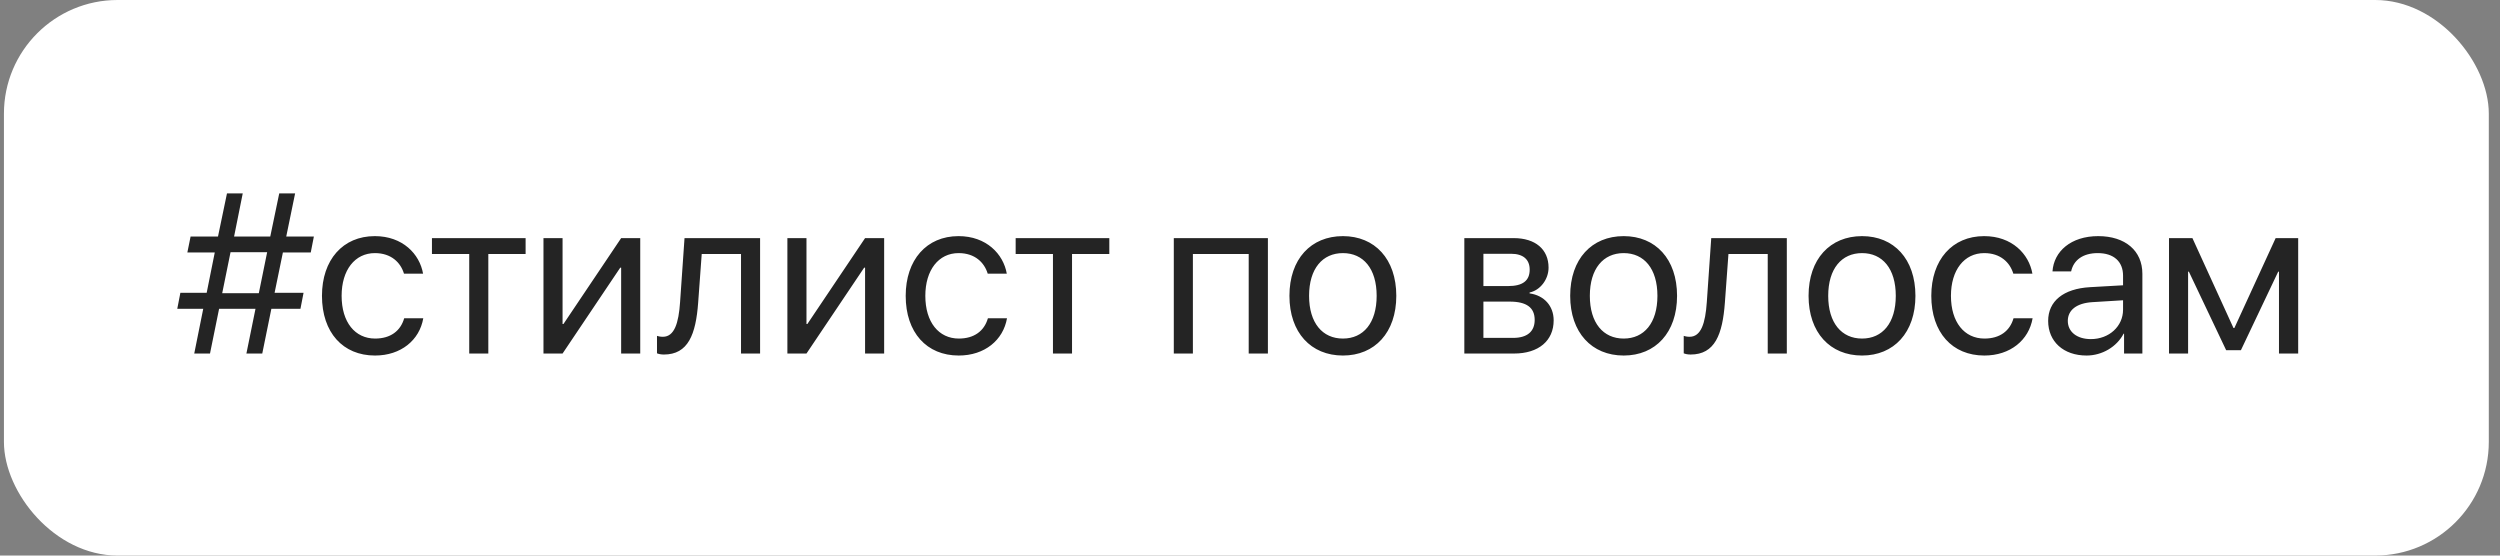
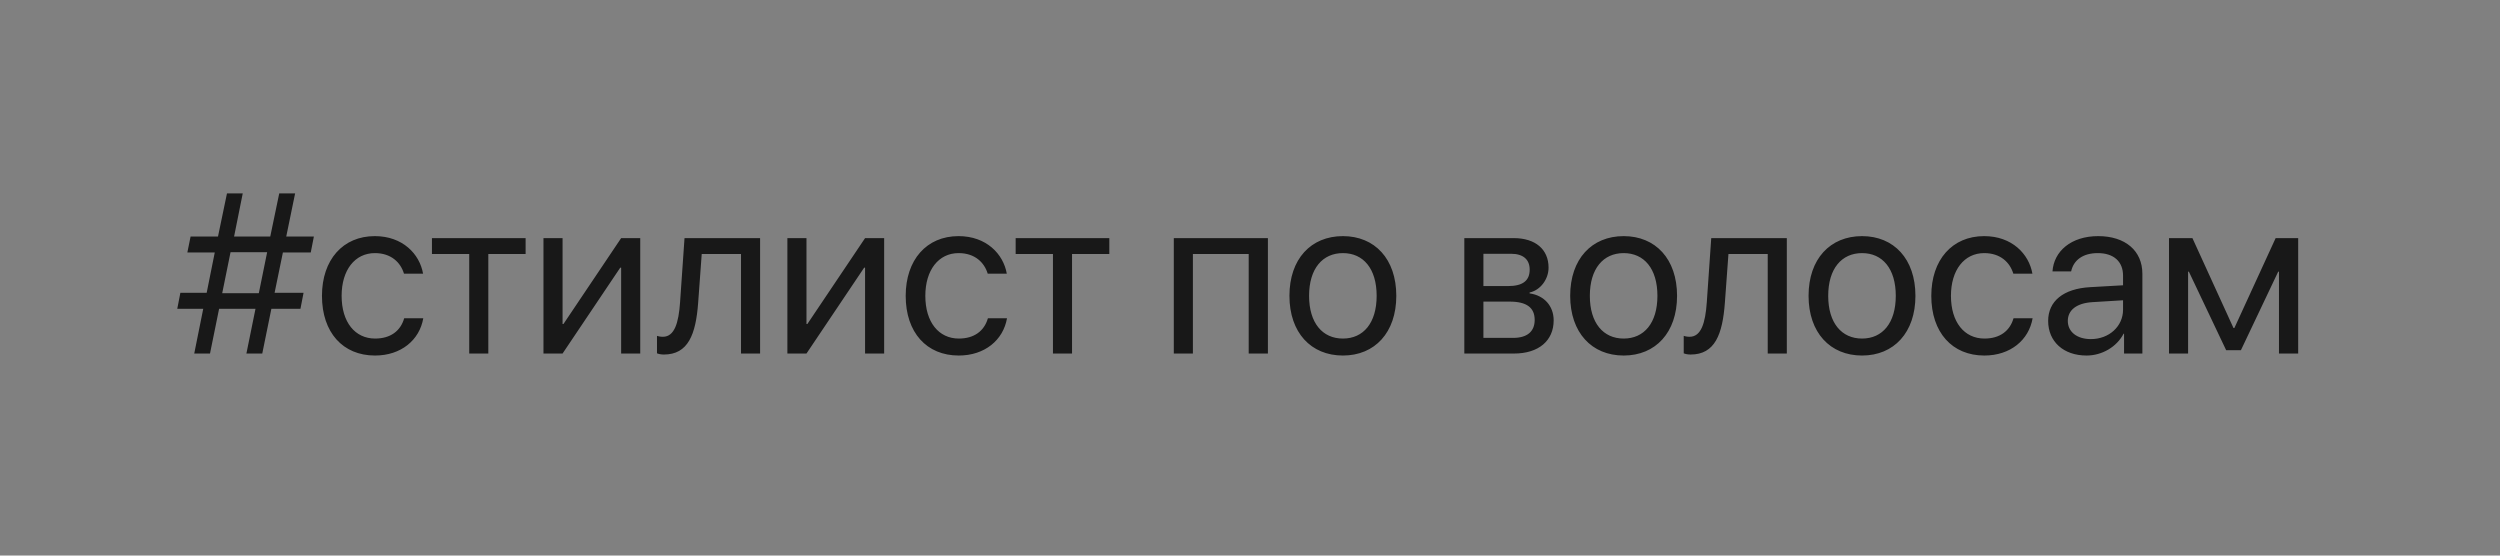
<svg xmlns="http://www.w3.org/2000/svg" width="198" height="44" viewBox="0 0 198 44" fill="none">
  <rect x="0" y="0" width="198" height="44" fill="#808080" stroke="none" />
-   <rect x="0.312" width="196.801" height="44" rx="9" fill="white" />
  <path opacity="0.9" d="M19.515 28L20.235 24.458H17.352L16.632 28H15.384L16.096 24.458H14.039L14.285 23.192H16.368L17.01 19.993H14.839L15.094 18.736H17.265L17.977 15.317H19.225L18.539 18.736H21.404L22.116 15.317H23.373L22.67 18.736H24.858L24.612 19.993H22.406L21.747 23.192H24.041L23.795 24.458H21.492L20.771 28H19.515ZM17.599 23.219H20.499L21.158 19.976H18.258L17.599 23.219ZM33.507 21.672H31.995C31.731 20.793 30.984 20.046 29.692 20.046C28.102 20.046 27.056 21.391 27.056 23.43C27.056 25.521 28.119 26.814 29.71 26.814C30.923 26.814 31.723 26.216 32.013 25.205H33.524C33.226 26.936 31.758 28.158 29.701 28.158C27.161 28.158 25.5 26.339 25.5 23.43C25.5 20.582 27.152 18.701 29.684 18.701C31.89 18.701 33.234 20.116 33.507 21.672ZM41.628 18.859V20.116H38.675V28H37.163V20.116H34.21V18.859H41.628ZM44.555 28H43.043V18.859H44.555V25.662H44.625L49.195 18.859H50.707V28H49.195V21.197H49.125L44.555 28ZM55.295 23.966C55.11 26.488 54.504 28.079 52.579 28.079C52.315 28.079 52.14 28.026 52.034 27.982V26.602C52.113 26.629 52.28 26.673 52.5 26.673C53.405 26.673 53.748 25.609 53.862 23.931L54.214 18.859H60.199V28H58.688V20.116H55.576L55.295 23.966ZM63.873 28H62.361V18.859H63.873V25.662H63.943L68.514 18.859H70.025V28H68.514V21.197H68.443L63.873 28ZM79.737 21.672H78.226C77.962 20.793 77.215 20.046 75.923 20.046C74.332 20.046 73.286 21.391 73.286 23.43C73.286 25.521 74.35 26.814 75.94 26.814C77.153 26.814 77.953 26.216 78.243 25.205H79.755C79.456 26.936 77.988 28.158 75.932 28.158C73.392 28.158 71.731 26.339 71.731 23.43C71.731 20.582 73.383 18.701 75.914 18.701C78.12 18.701 79.465 20.116 79.737 21.672ZM87.858 18.859V20.116H84.905V28H83.394V20.116H80.44V18.859H87.858ZM98.897 28V20.116H94.477V28H92.965V18.859H100.418V28H98.897ZM106.359 28.158C103.828 28.158 102.123 26.339 102.123 23.43C102.123 20.512 103.828 18.701 106.359 18.701C108.882 18.701 110.587 20.512 110.587 23.43C110.587 26.339 108.882 28.158 106.359 28.158ZM106.359 26.814C107.977 26.814 109.031 25.583 109.031 23.43C109.031 21.276 107.977 20.046 106.359 20.046C104.742 20.046 103.679 21.276 103.679 23.43C103.679 25.583 104.742 26.814 106.359 26.814ZM119.675 20.099H117.486V22.656H119.446C120.598 22.656 121.151 22.234 121.151 21.355C121.151 20.547 120.633 20.099 119.675 20.099ZM119.569 23.887H117.486V26.761H119.842C120.949 26.761 121.547 26.26 121.547 25.337C121.547 24.361 120.905 23.887 119.569 23.887ZM115.975 28V18.859H119.886C121.6 18.859 122.646 19.747 122.646 21.197C122.646 22.129 121.986 22.99 121.143 23.166V23.236C122.294 23.395 123.05 24.23 123.05 25.372C123.05 26.989 121.854 28 119.912 28H115.975ZM128.596 28.158C126.064 28.158 124.359 26.339 124.359 23.43C124.359 20.512 126.064 18.701 128.596 18.701C131.118 18.701 132.823 20.512 132.823 23.43C132.823 26.339 131.118 28.158 128.596 28.158ZM128.596 26.814C130.213 26.814 131.268 25.583 131.268 23.43C131.268 21.276 130.213 20.046 128.596 20.046C126.979 20.046 125.915 21.276 125.915 23.43C125.915 25.583 126.979 26.814 128.596 26.814ZM136.611 23.966C136.427 26.488 135.82 28.079 133.896 28.079C133.632 28.079 133.456 28.026 133.351 27.982V26.602C133.43 26.629 133.597 26.673 133.816 26.673C134.722 26.673 135.064 25.609 135.179 23.931L135.53 18.859H141.516V28H140.004V20.116H136.893L136.611 23.966ZM147.475 28.158C144.943 28.158 143.238 26.339 143.238 23.43C143.238 20.512 144.943 18.701 147.475 18.701C149.997 18.701 151.702 20.512 151.702 23.43C151.702 26.339 149.997 28.158 147.475 28.158ZM147.475 26.814C149.092 26.814 150.146 25.583 150.146 23.43C150.146 21.276 149.092 20.046 147.475 20.046C145.857 20.046 144.794 21.276 144.794 23.43C144.794 25.583 145.857 26.814 147.475 26.814ZM160.966 21.672H159.454C159.19 20.793 158.443 20.046 157.151 20.046C155.561 20.046 154.515 21.391 154.515 23.43C154.515 25.521 155.578 26.814 157.169 26.814C158.382 26.814 159.182 26.216 159.472 25.205H160.983C160.685 26.936 159.217 28.158 157.16 28.158C154.62 28.158 152.959 26.339 152.959 23.43C152.959 20.582 154.611 18.701 157.143 18.701C159.349 18.701 160.693 20.116 160.966 21.672ZM165.598 26.857C167.039 26.857 168.146 25.847 168.146 24.528V23.781L165.703 23.931C164.473 24.01 163.77 24.555 163.77 25.416C163.77 26.286 164.499 26.857 165.598 26.857ZM165.255 28.158C163.436 28.158 162.214 27.06 162.214 25.416C162.214 23.852 163.418 22.867 165.527 22.744L168.146 22.595V21.83C168.146 20.714 167.408 20.046 166.143 20.046C164.965 20.046 164.227 20.6 164.033 21.496H162.557C162.662 19.914 164.016 18.701 166.178 18.701C168.322 18.701 169.676 19.861 169.676 21.681V28H168.226V26.427H168.19C167.646 27.473 166.485 28.158 165.255 28.158ZM173.297 28H171.785V18.859H173.64L176.892 25.979H176.962L180.231 18.859H182.016V28H180.495V21.514H180.434L177.48 27.736H176.312L173.358 21.514H173.297V28Z" fill="#0D0D0D" />
</svg>